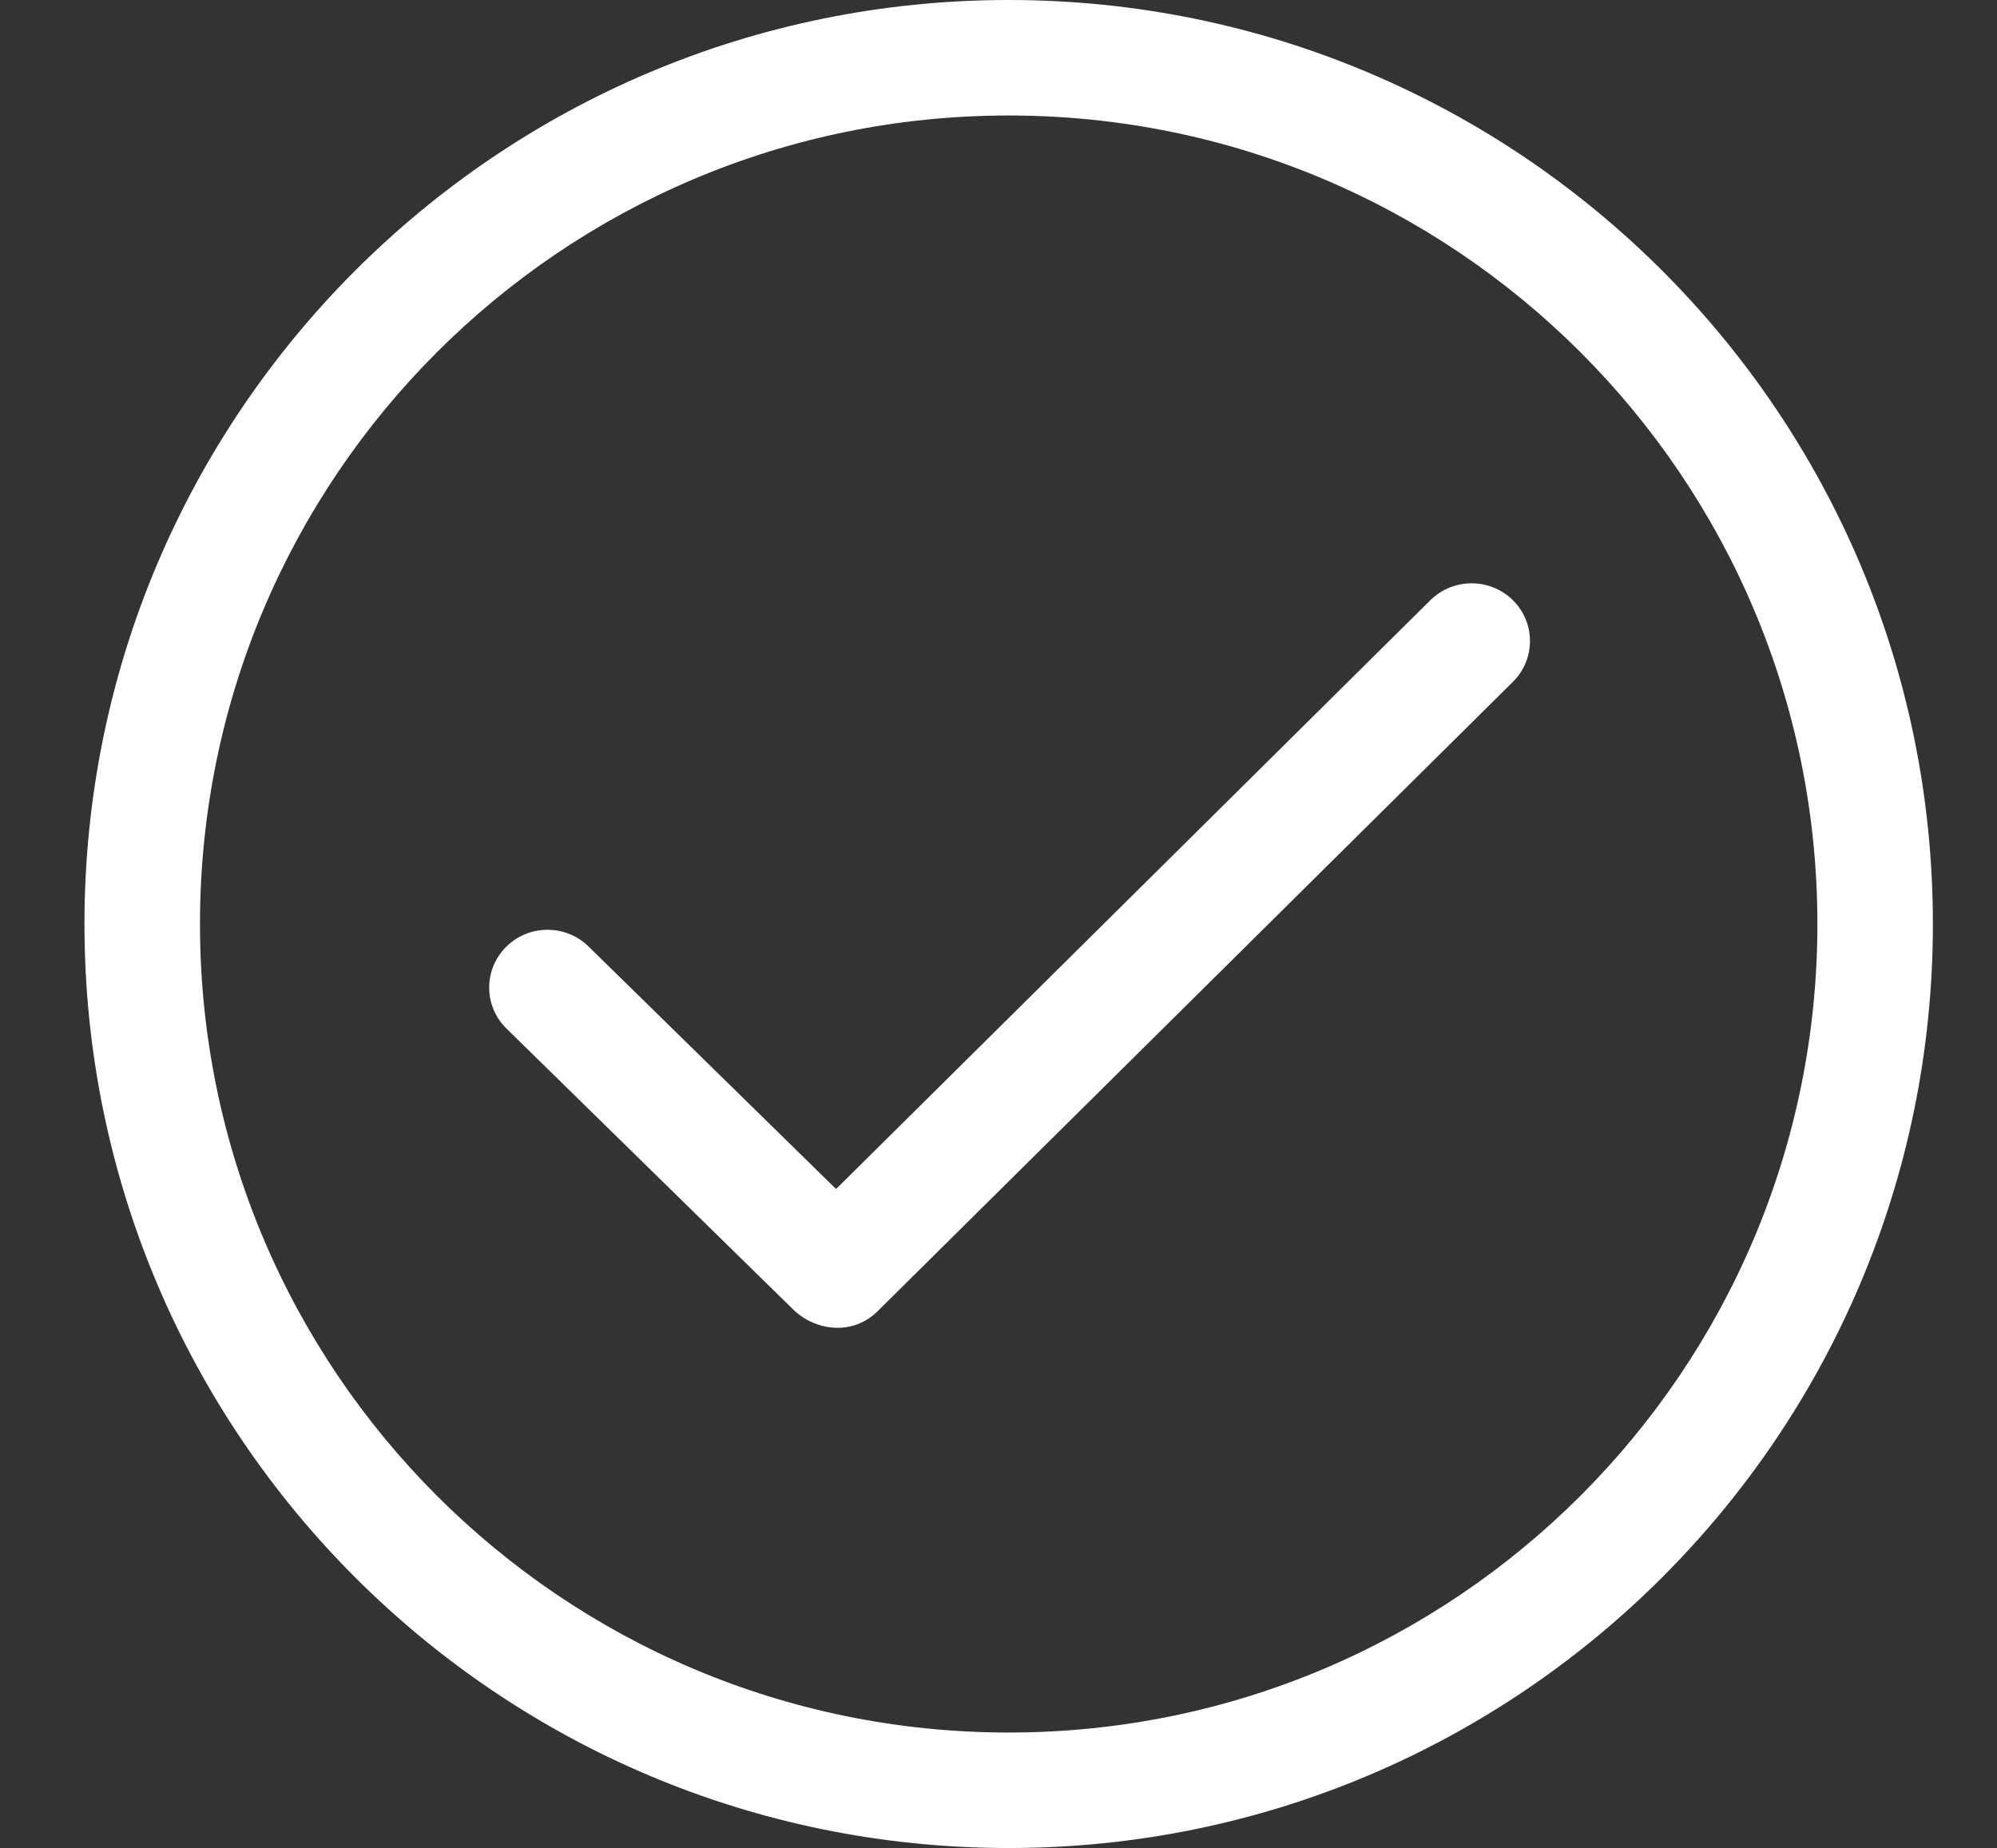
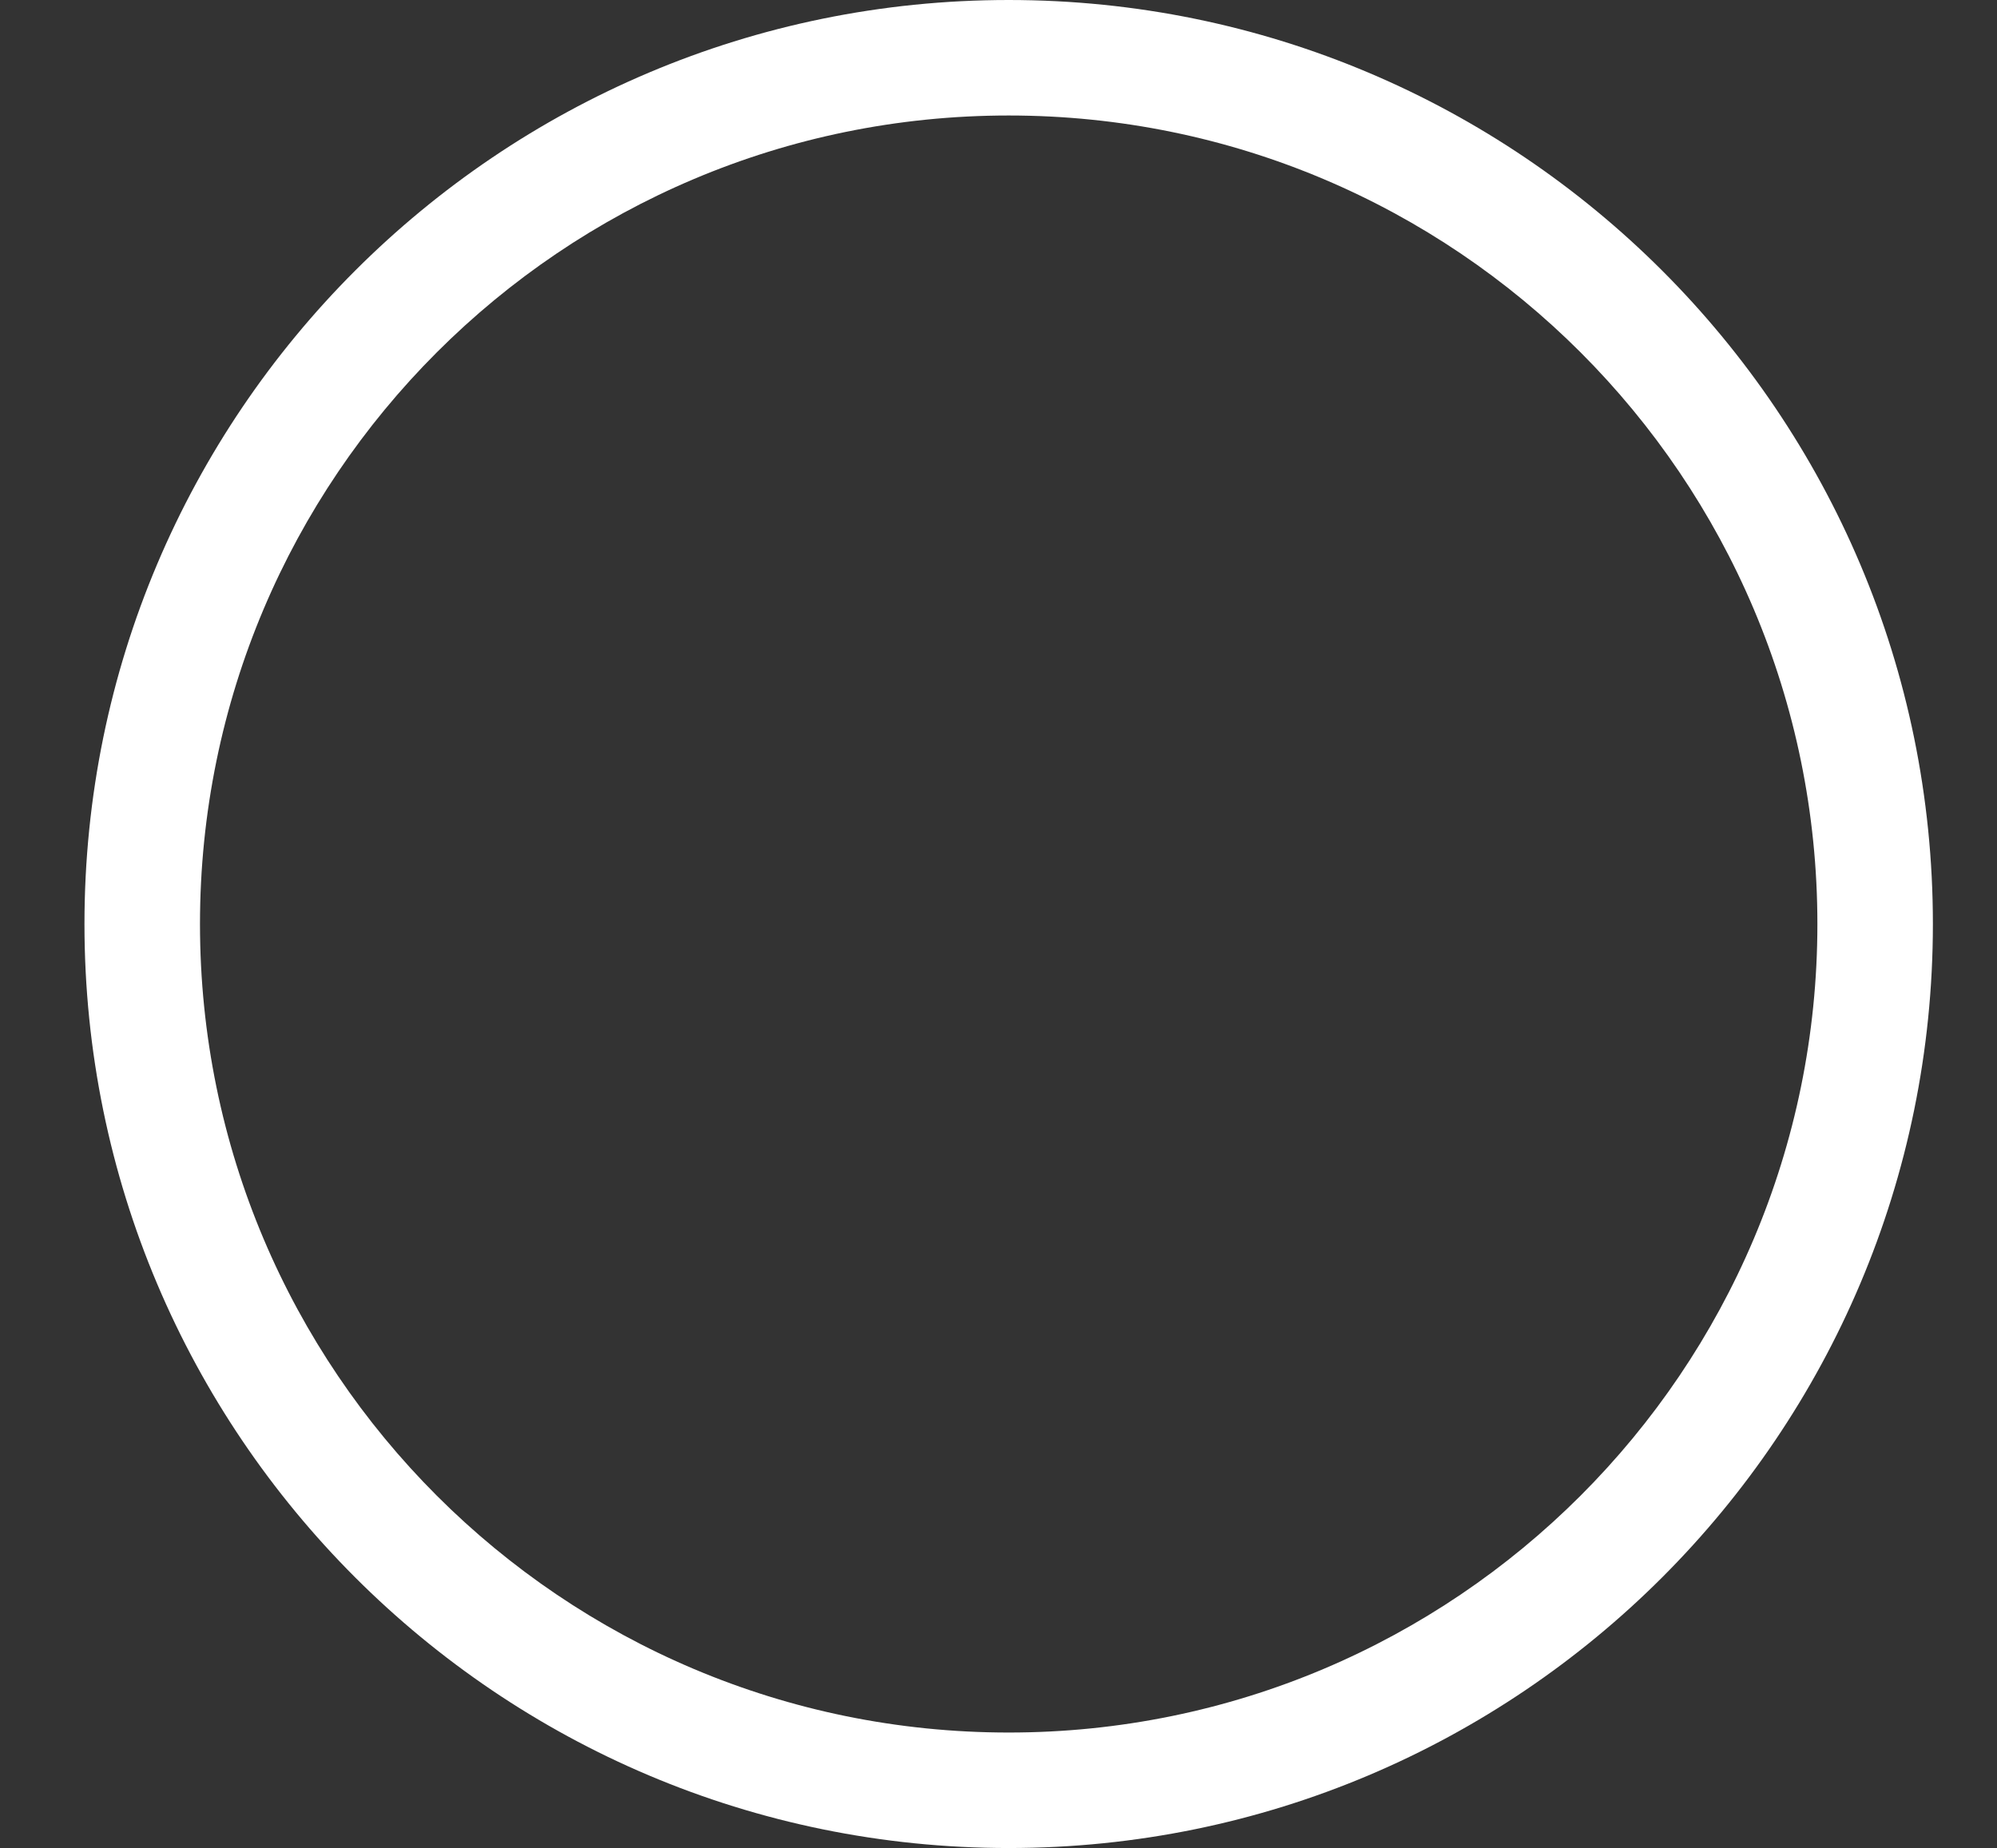
<svg xmlns="http://www.w3.org/2000/svg" version="1.1" id="Capa_1" x="0px" y="0px" width="98px" height="90.71px" viewBox="418.215 0 98 90.71" enable-background="new 418.215 0 98 90.71" xml:space="preserve">
  <rect x="418.215" y="0" width="98" height="90.71" fill="#333333" stroke="none" />
  <g>
    <g id="Check_Circle">
-       <path fill="#FFFFFF" d="M467.715,0c-25.051,0-45.355,20.305-45.355,45.355c0,25.051,20.305,45.355,45.355,45.355    c25.047,0,45.354-20.309,45.354-45.355C513.07,20.305,492.762,0,467.715,0z M467.715,85.041    c-21.918,0-39.686-17.768-39.686-39.686c0-21.917,17.768-39.686,39.686-39.686c21.917,0,39.686,17.768,39.686,39.686    C507.401,67.273,489.632,85.041,467.715,85.041z" />
-       <path fill="#FFFFFF" d="M488.407,29.461l-29.163,28.902l-12.136-11.894c-1.116-1.108-2.931-1.108-4.048,0    c-1.119,1.108-1.119,2.902,0,4.009l14.171,13.887c1.162,1.023,2.899,1.137,4.048,0l31.179-30.896c1.117-1.105,1.117-2.903,0-4.008    C491.339,28.355,489.528,28.355,488.407,29.461z" />
+       <path fill="#FFFFFF" d="M467.715,0c-25.051,0-45.355,20.305-45.355,45.355c0,25.051,20.305,45.355,45.355,45.355    c25.047,0,45.354-20.309,45.354-45.355C513.07,20.305,492.762,0,467.715,0M467.715,85.041    c-21.918,0-39.686-17.768-39.686-39.686c0-21.917,17.768-39.686,39.686-39.686c21.917,0,39.686,17.768,39.686,39.686    C507.401,67.273,489.632,85.041,467.715,85.041z" />
    </g>
  </g>
</svg>